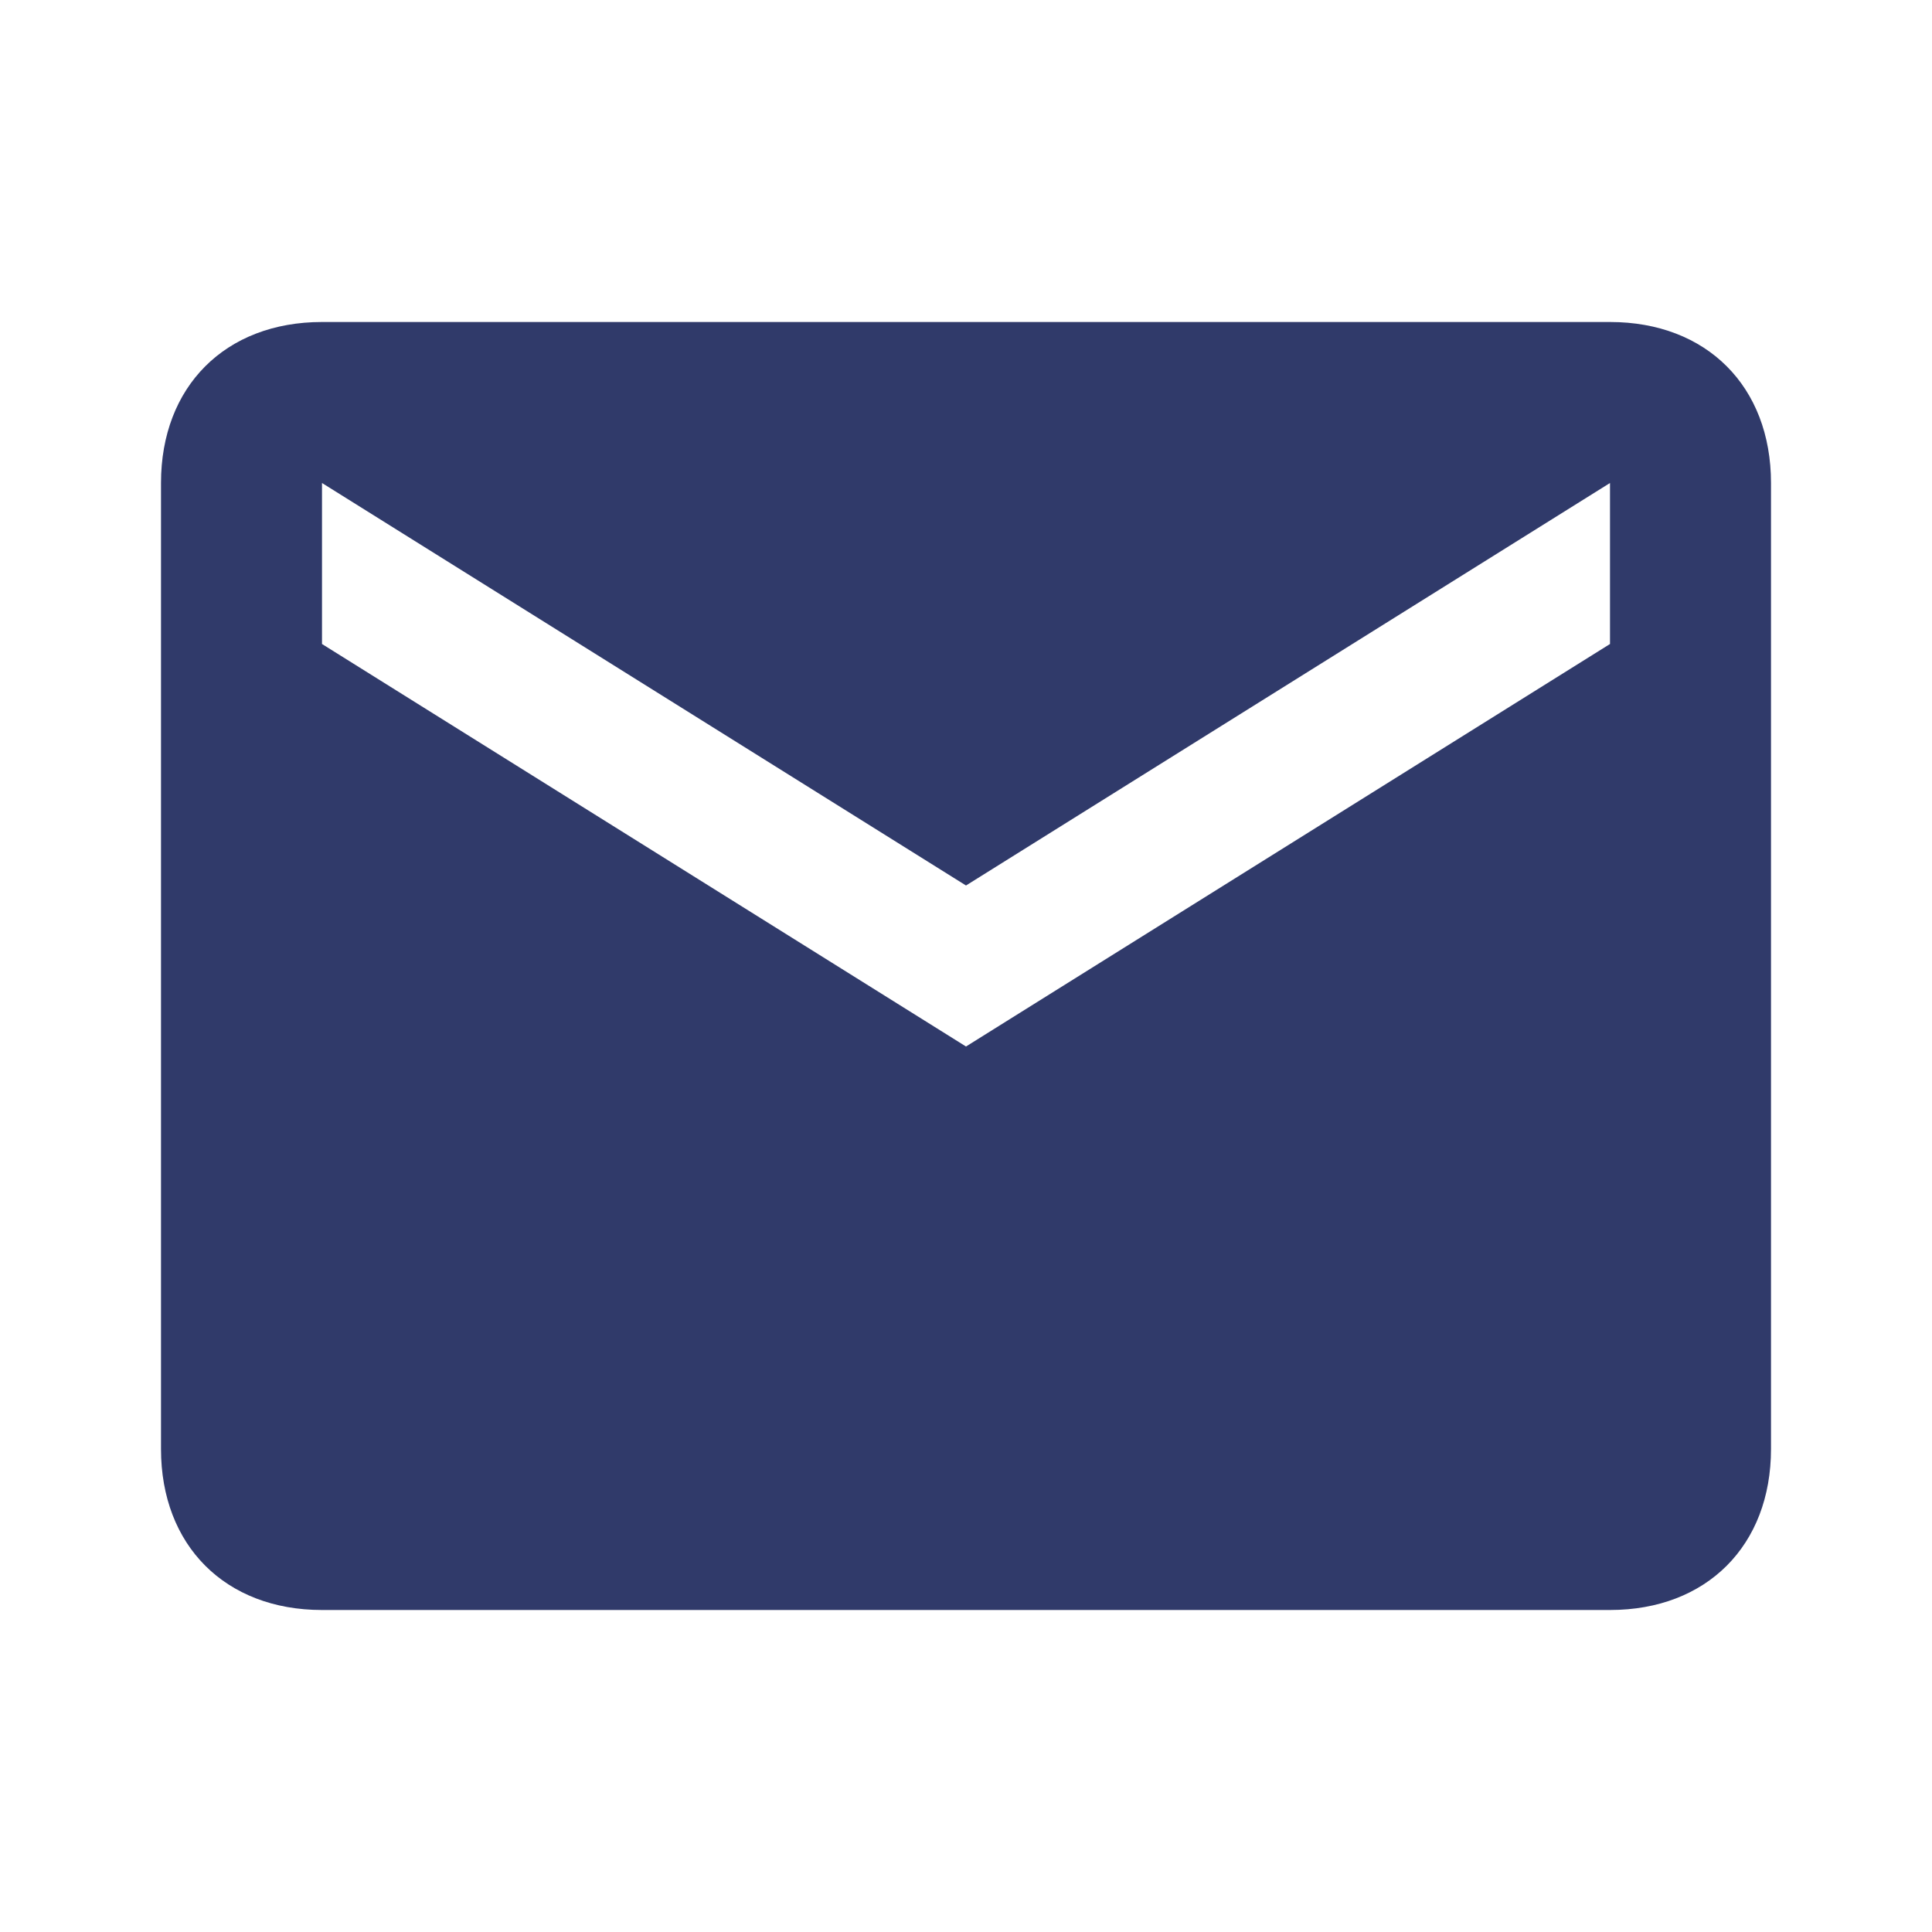
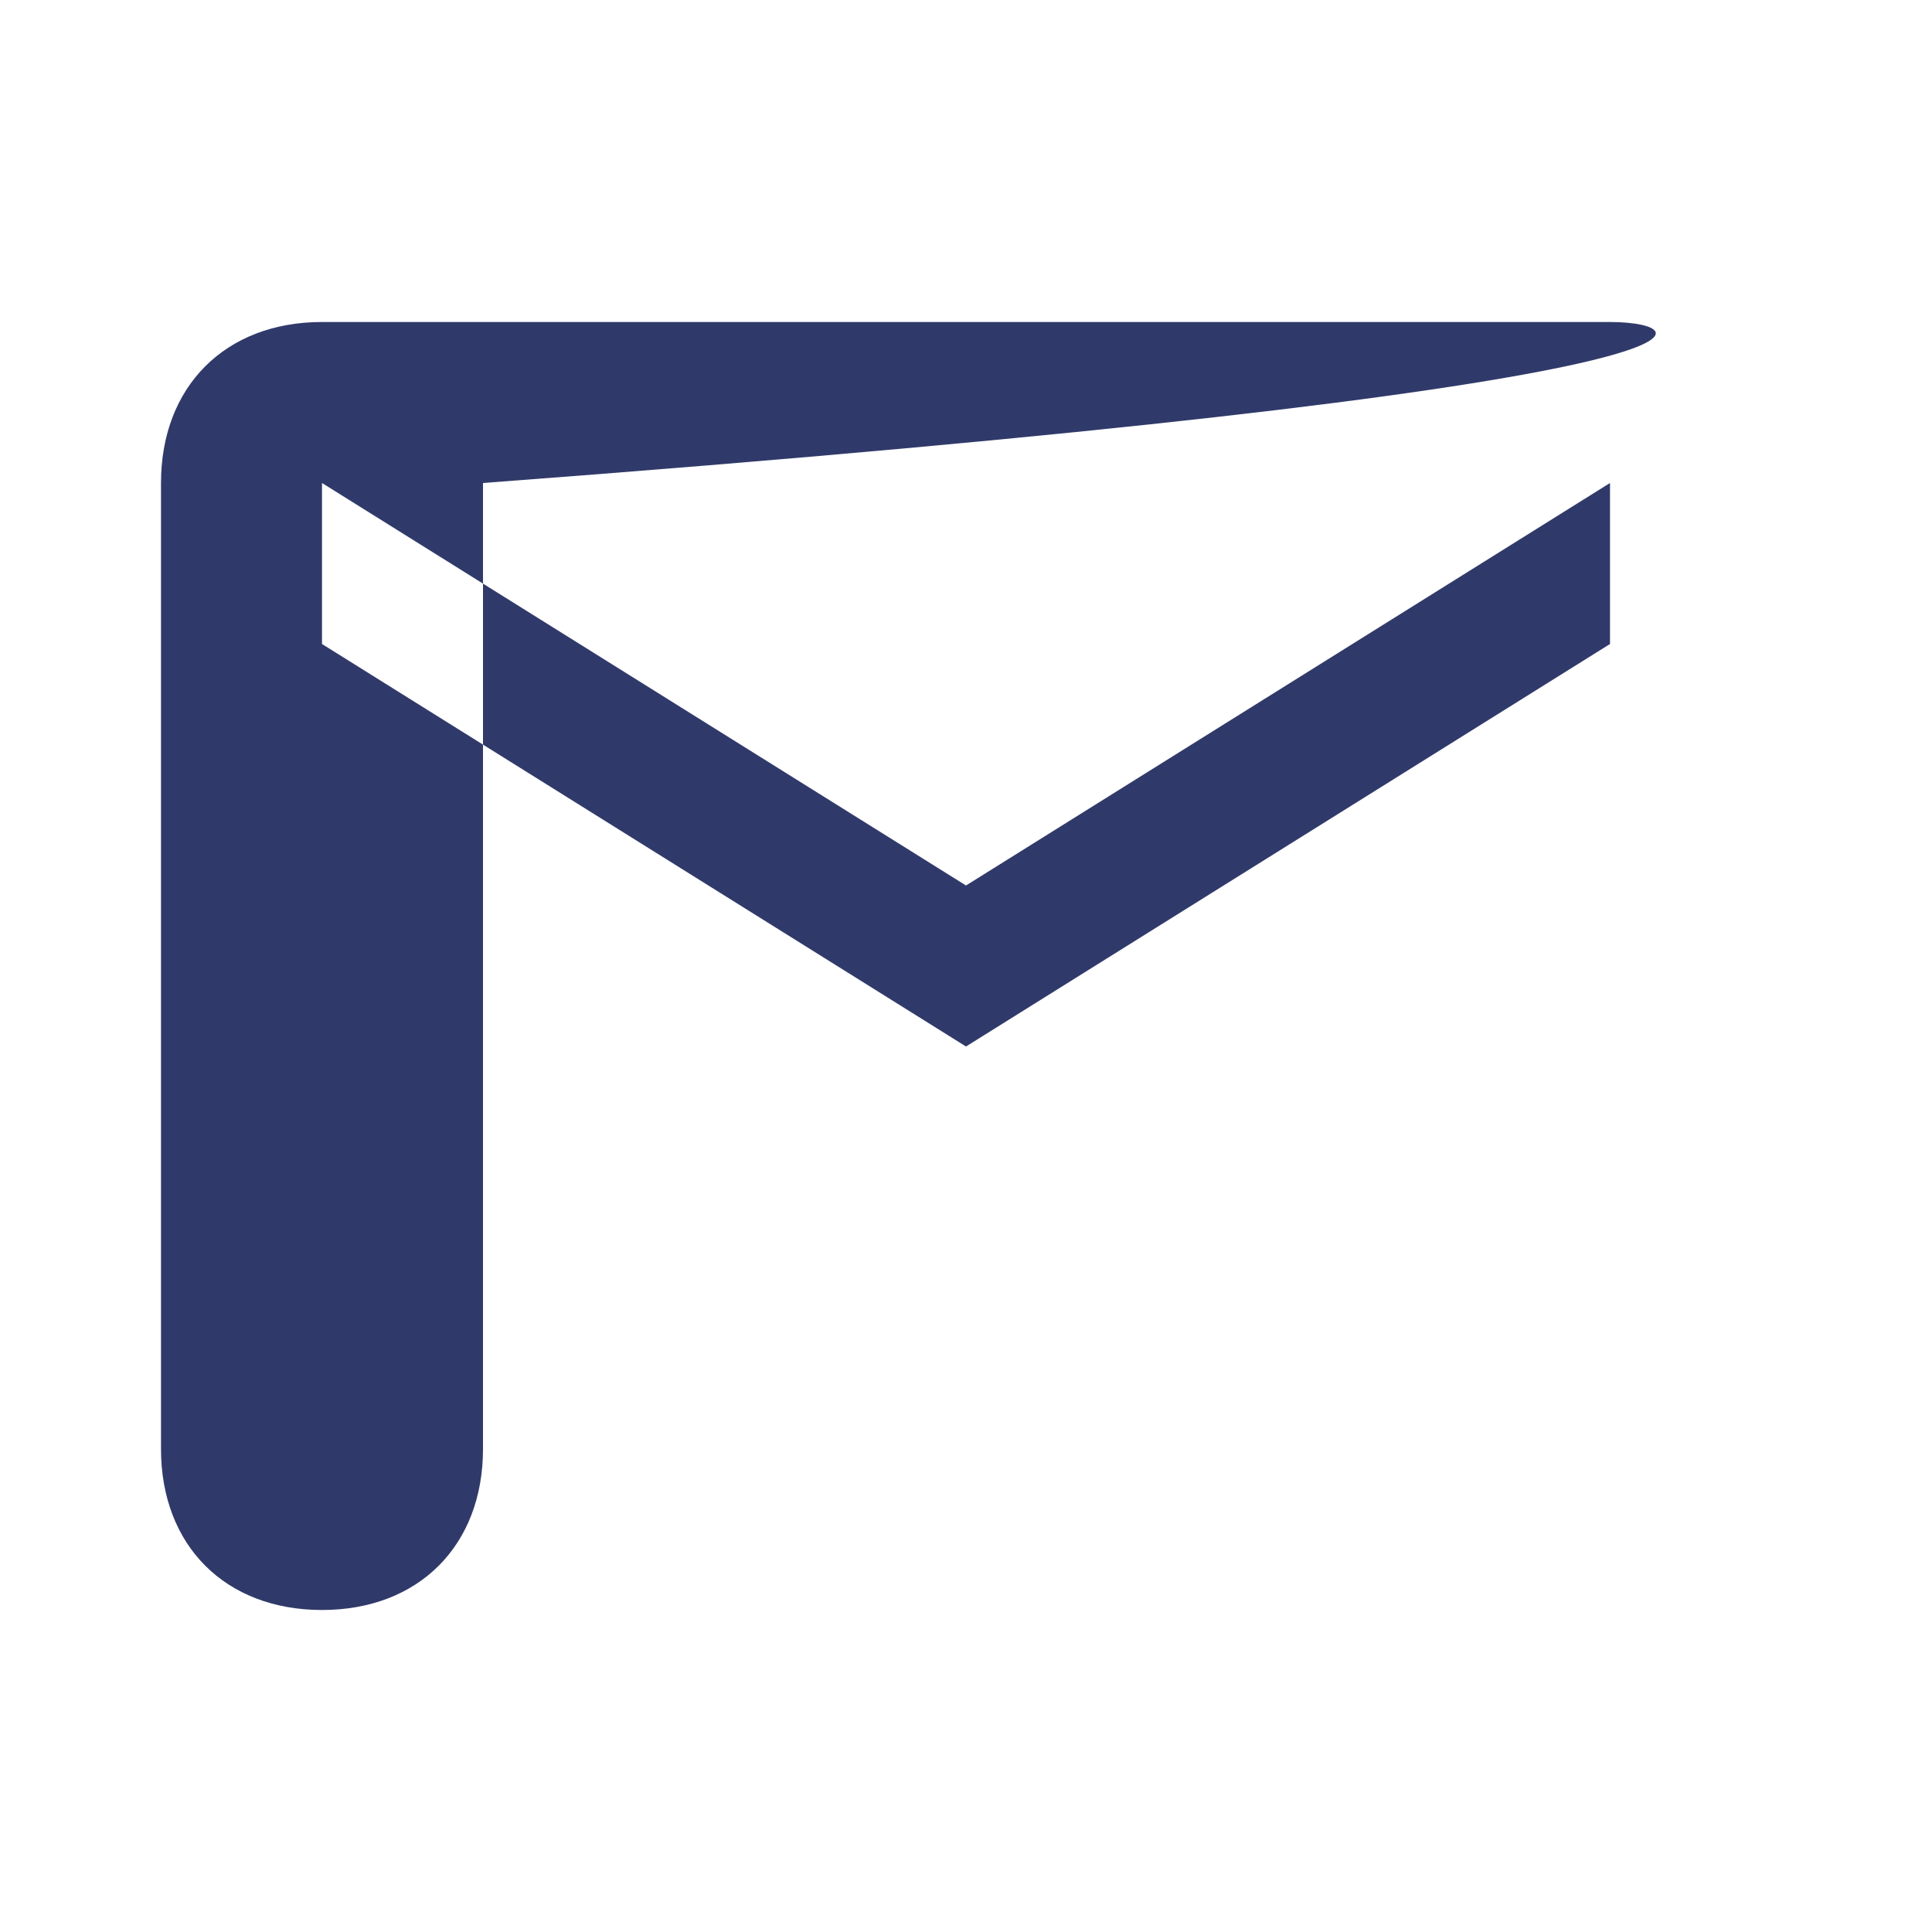
<svg xmlns="http://www.w3.org/2000/svg" version="1.1" viewBox="0 0 12 12">
-   <path fill="#303A6A" d="M10,2H2C1.4,2,1,2.4,1,3l0,6c0,0.6,0.4,1,1,1h8c0.6,0,1-0.4,1-1V3C11,2.4,10.6,2,10,2z M10,4L6,6.5L2,4V3l4,2.5L10,3V4z" />
+   <path fill="#303A6A" d="M10,2H2C1.4,2,1,2.4,1,3l0,6c0,0.6,0.4,1,1,1c0.6,0,1-0.4,1-1V3C11,2.4,10.6,2,10,2z M10,4L6,6.5L2,4V3l4,2.5L10,3V4z" />
</svg>